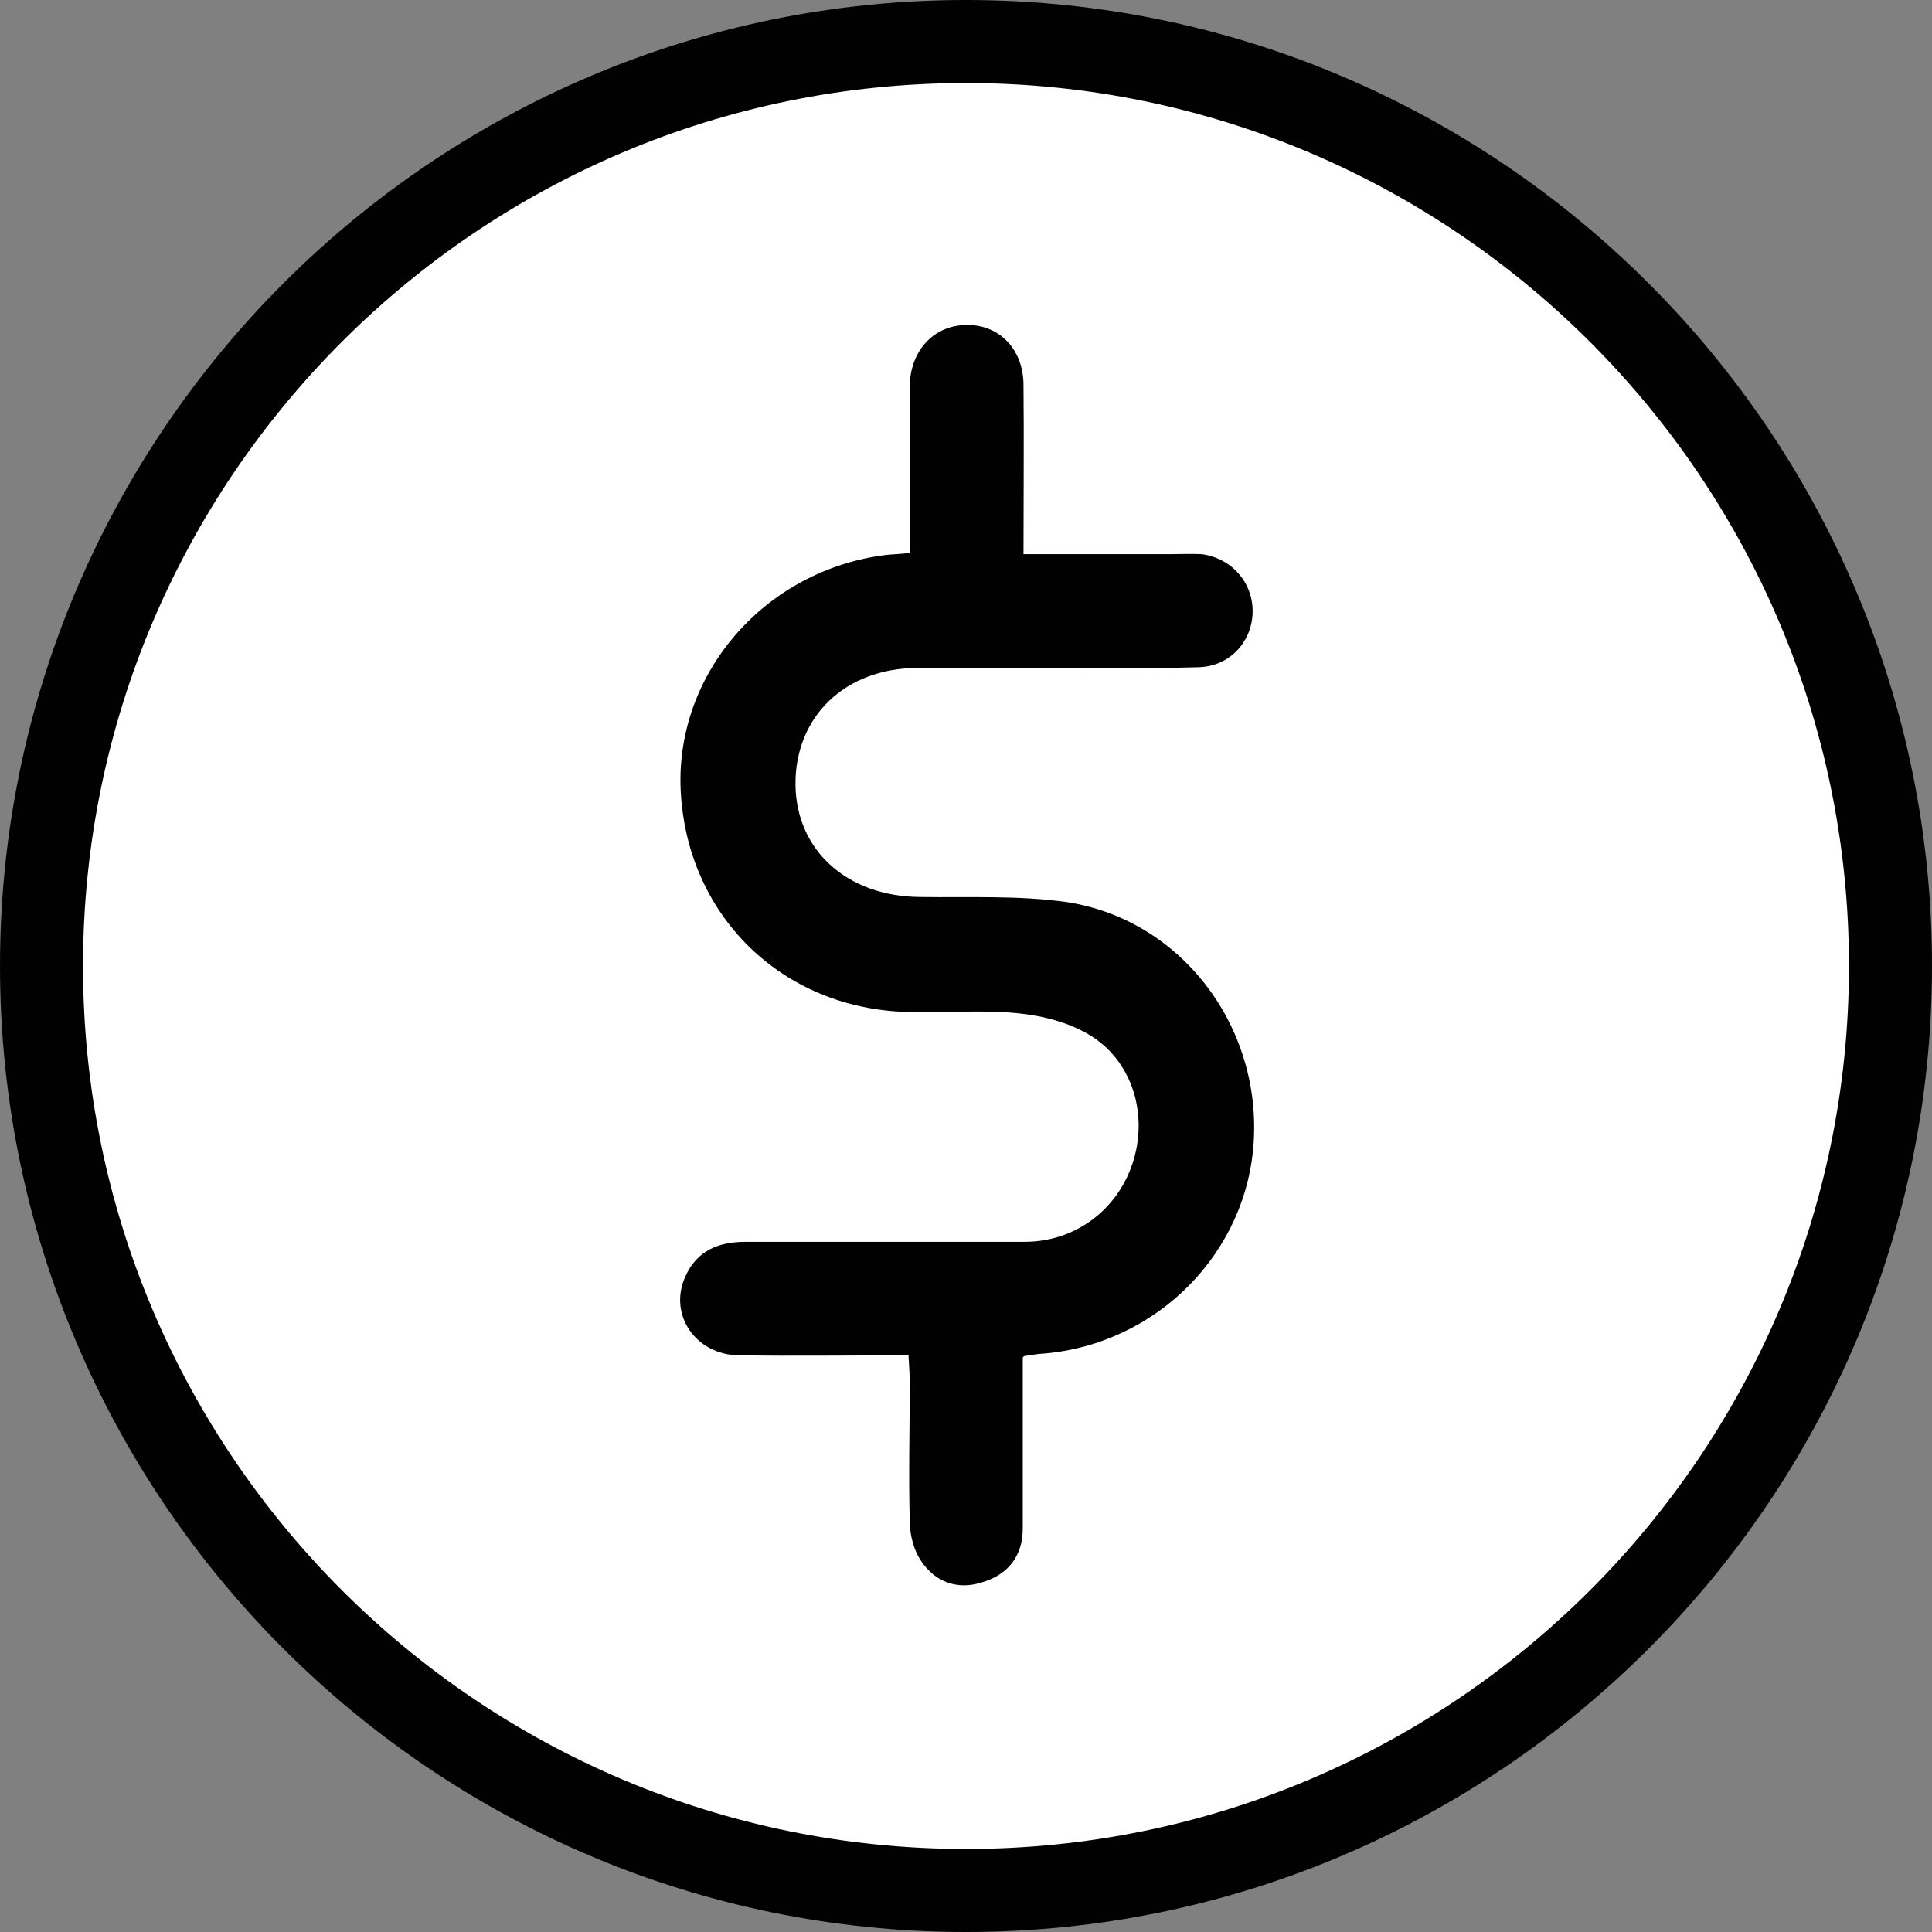
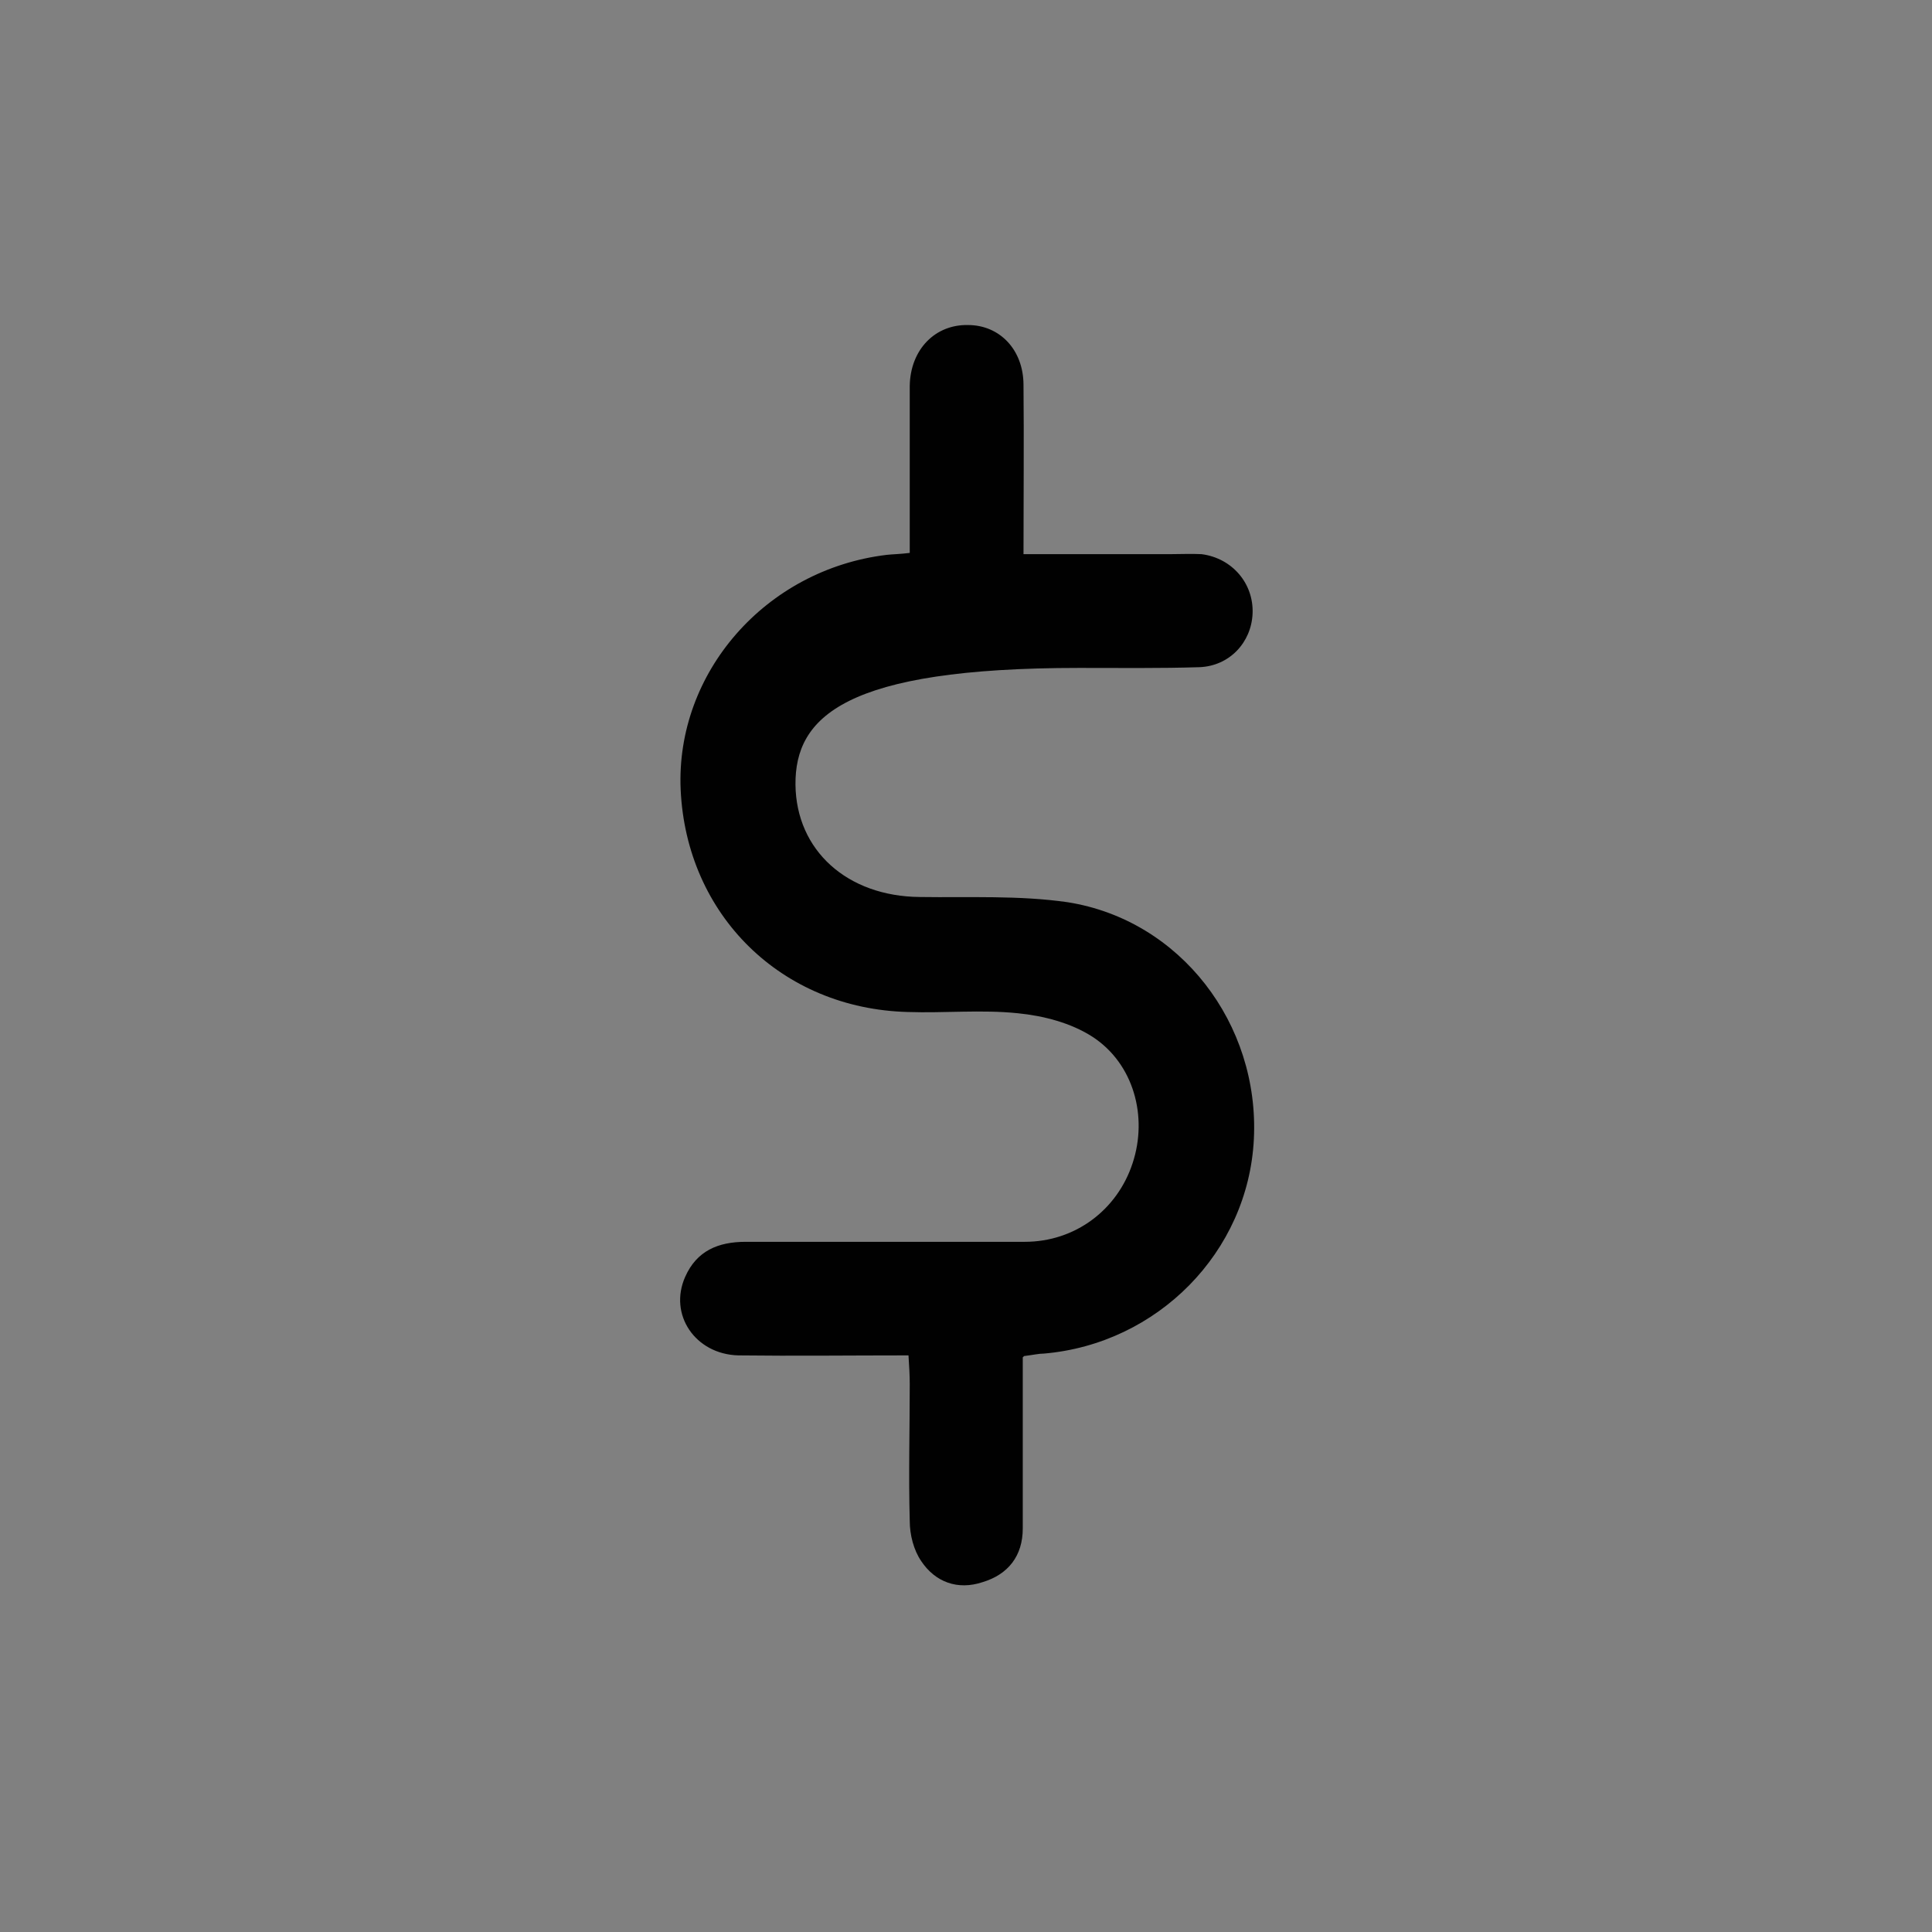
<svg xmlns="http://www.w3.org/2000/svg" width="42px" height="42px" viewBox="0 0 42 42" version="1.1">
  <rect x="0" y="0" width="42" height="42" fill="#808080" stroke="none" />
  <g id="surface1">
-     <path style=" stroke:none;fill-rule:nonzero;fill:rgb(100%,100%,100%);fill-opacity:1;" d="M 41.098 21 C 41.098 32.102 32.102 41.098 21 41.098 C 9.898 41.098 0.902 32.102 0.902 21 C 0.902 9.898 9.898 0.902 21 0.902 C 32.102 0.902 41.098 9.898 41.098 21 Z M 41.098 21 " />
-     <path style=" stroke:none;fill-rule:nonzero;fill:rgb(0.392%,0.392%,0.392%);fill-opacity:1;" d="M 21 42 C 9.426 42 0 32.574 0 21 C 0 9.426 9.426 0 21 0 C 32.574 0 42 9.426 42 21 C 42 32.574 32.574 42 21 42 Z M 21 1.805 C 10.41 1.805 1.805 10.41 1.805 21 C 1.805 31.59 10.41 40.195 21 40.195 C 31.59 40.195 40.195 31.59 40.195 21 C 40.195 10.41 31.578 1.805 21 1.805 Z M 21 1.805 " />
-     <path style=" stroke:none;fill-rule:nonzero;fill:rgb(0.392%,0.392%,0.392%);fill-opacity:1;" d="M 22.234 29.508 C 22.234 30.785 22.234 32.008 22.234 33.227 C 22.234 33.824 21.918 34.227 21.359 34.395 C 20.82 34.574 20.332 34.395 20.027 33.938 C 19.863 33.699 19.777 33.367 19.777 33.062 C 19.75 32.074 19.777 31.078 19.777 30.09 C 19.777 29.898 19.766 29.715 19.75 29.465 C 18.488 29.465 17.266 29.48 16.047 29.465 C 15.113 29.438 14.531 28.578 14.895 27.758 C 15.145 27.191 15.613 26.996 16.211 26.996 C 18.238 26.996 20.266 26.996 22.277 26.996 C 23.375 26.996 24.289 26.301 24.621 25.289 C 24.957 24.277 24.648 23.125 23.75 22.539 C 23.277 22.234 22.68 22.082 22.125 22.027 C 21.332 21.945 20.527 22.027 19.738 22 C 16.988 21.93 14.922 19.891 14.797 17.168 C 14.684 14.629 16.641 12.379 19.277 12.062 C 19.418 12.047 19.555 12.047 19.777 12.02 C 19.777 11.312 19.777 10.605 19.777 9.895 C 19.777 9.398 19.777 8.883 19.777 8.383 C 19.793 7.594 20.332 7.051 21.043 7.066 C 21.734 7.066 22.25 7.605 22.25 8.371 C 22.262 9.578 22.25 10.77 22.25 12.047 C 23.344 12.047 24.387 12.047 25.426 12.047 C 25.664 12.047 25.898 12.035 26.121 12.047 C 26.789 12.133 27.258 12.688 27.23 13.34 C 27.203 13.965 26.73 14.477 26.078 14.504 C 25.207 14.531 24.332 14.52 23.457 14.52 C 22.289 14.52 21.125 14.52 19.961 14.52 C 18.363 14.52 17.281 15.586 17.293 17.059 C 17.309 18.488 18.418 19.488 20 19.5 C 21.07 19.516 22.152 19.461 23.207 19.613 C 25.664 20 27.383 22.262 27.258 24.762 C 27.137 27.219 25.164 29.215 22.691 29.426 C 22.582 29.426 22.473 29.453 22.262 29.48 Z M 22.234 29.508 " />
+     <path style=" stroke:none;fill-rule:nonzero;fill:rgb(0.392%,0.392%,0.392%);fill-opacity:1;" d="M 22.234 29.508 C 22.234 30.785 22.234 32.008 22.234 33.227 C 22.234 33.824 21.918 34.227 21.359 34.395 C 20.82 34.574 20.332 34.395 20.027 33.938 C 19.863 33.699 19.777 33.367 19.777 33.062 C 19.75 32.074 19.777 31.078 19.777 30.09 C 19.777 29.898 19.766 29.715 19.75 29.465 C 18.488 29.465 17.266 29.48 16.047 29.465 C 15.113 29.438 14.531 28.578 14.895 27.758 C 15.145 27.191 15.613 26.996 16.211 26.996 C 18.238 26.996 20.266 26.996 22.277 26.996 C 23.375 26.996 24.289 26.301 24.621 25.289 C 24.957 24.277 24.648 23.125 23.75 22.539 C 23.277 22.234 22.68 22.082 22.125 22.027 C 21.332 21.945 20.527 22.027 19.738 22 C 16.988 21.93 14.922 19.891 14.797 17.168 C 14.684 14.629 16.641 12.379 19.277 12.062 C 19.418 12.047 19.555 12.047 19.777 12.02 C 19.777 11.312 19.777 10.605 19.777 9.895 C 19.777 9.398 19.777 8.883 19.777 8.383 C 19.793 7.594 20.332 7.051 21.043 7.066 C 21.734 7.066 22.25 7.605 22.25 8.371 C 22.262 9.578 22.25 10.77 22.25 12.047 C 23.344 12.047 24.387 12.047 25.426 12.047 C 25.664 12.047 25.898 12.035 26.121 12.047 C 26.789 12.133 27.258 12.688 27.23 13.34 C 27.203 13.965 26.73 14.477 26.078 14.504 C 25.207 14.531 24.332 14.52 23.457 14.52 C 18.363 14.52 17.281 15.586 17.293 17.059 C 17.309 18.488 18.418 19.488 20 19.5 C 21.07 19.516 22.152 19.461 23.207 19.613 C 25.664 20 27.383 22.262 27.258 24.762 C 27.137 27.219 25.164 29.215 22.691 29.426 C 22.582 29.426 22.473 29.453 22.262 29.48 Z M 22.234 29.508 " />
  </g>
</svg>